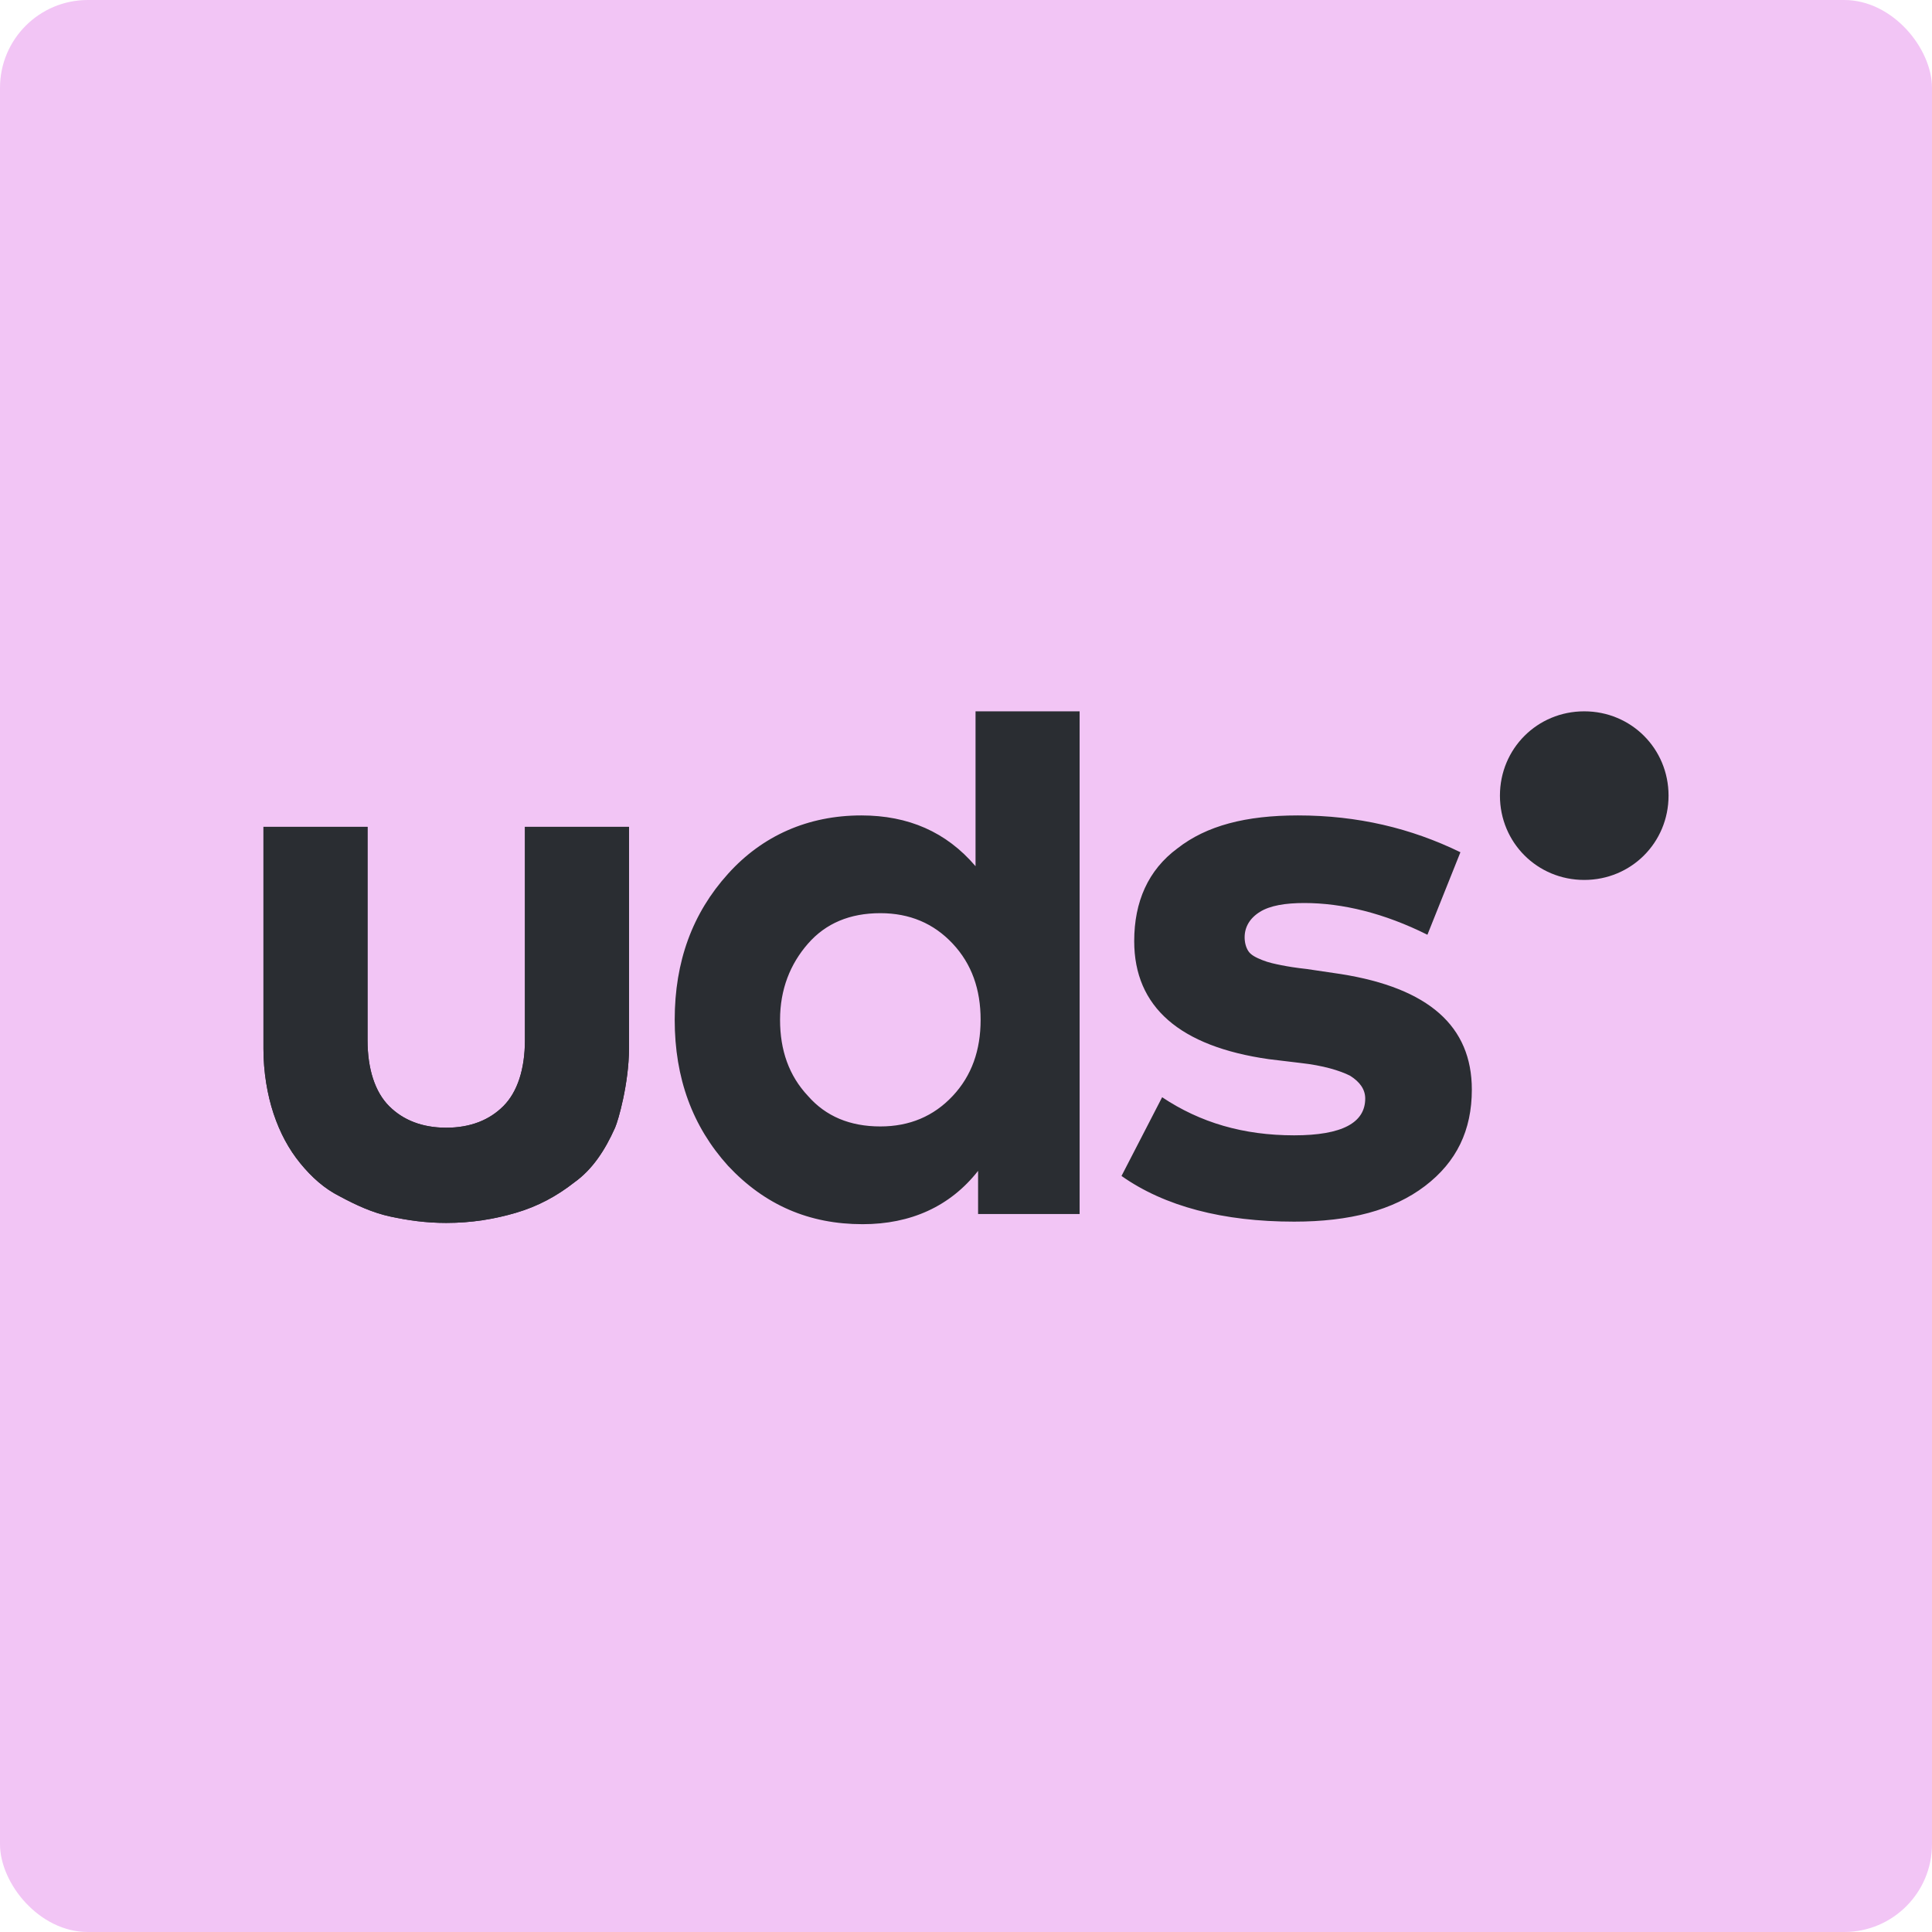
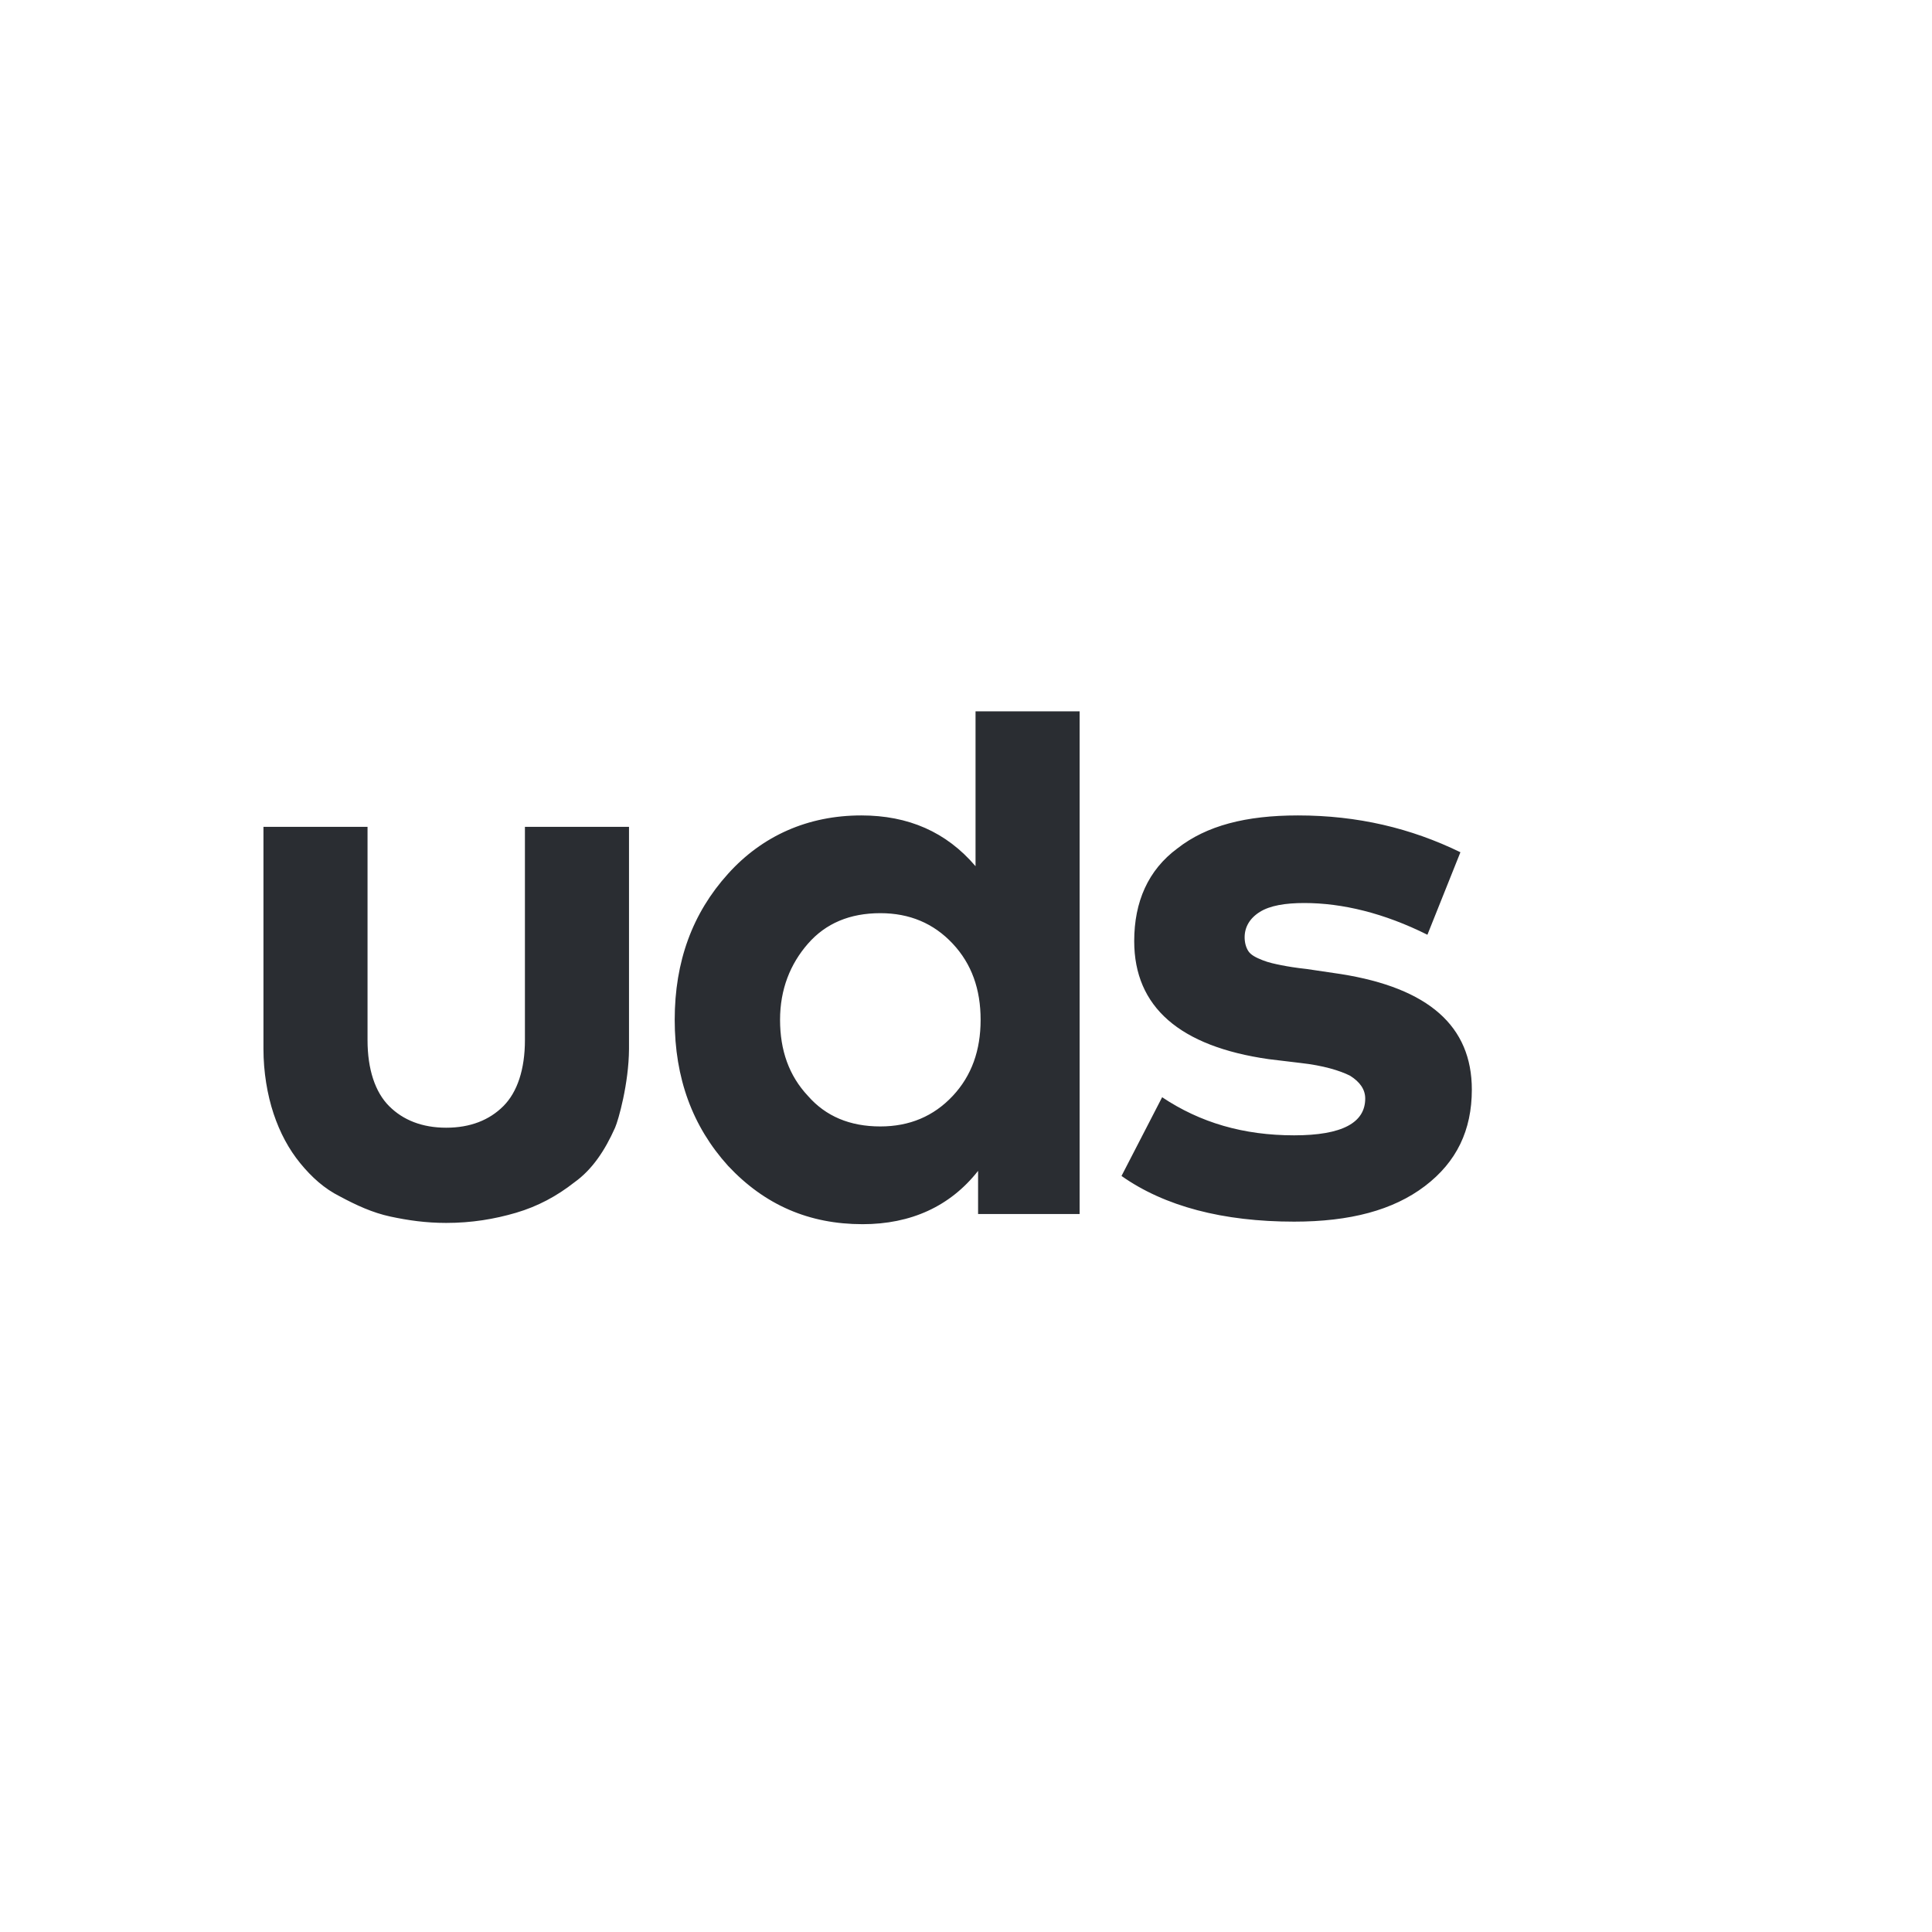
<svg xmlns="http://www.w3.org/2000/svg" width="110" height="110" viewBox="0 0 110 110" fill="none">
-   <rect width="110" height="110" rx="5" fill="#F2C5F5" />
-   <path fill-rule="evenodd" clip-rule="evenodd" d="M90.2 40.5C92.875 40.5 95 42.626 95 45.3C95 47.974 92.875 50.1 90.2 50.1C87.526 50.1 85.4 47.974 85.4 45.3C85.4 42.626 87.526 40.5 90.2 40.5Z" fill="#2A2D32" />
  <path fill-rule="evenodd" clip-rule="evenodd" d="M81.271 53.221C78.814 51.992 76.429 51.414 74.261 51.414C73.177 51.414 72.309 51.559 71.731 51.92C71.153 52.281 70.864 52.787 70.864 53.365C70.864 53.654 70.936 53.944 71.081 54.16C71.225 54.377 71.514 54.522 71.876 54.666C72.237 54.811 72.599 54.883 72.96 54.956C73.321 55.028 73.755 55.1 74.405 55.172L76.356 55.461C81.343 56.257 83.8 58.425 83.8 62.039C83.8 64.352 82.933 66.159 81.126 67.532C79.32 68.905 76.862 69.555 73.683 69.555C69.635 69.555 66.311 68.688 63.854 66.954L66.167 62.472C68.335 63.918 70.792 64.641 73.683 64.641C76.429 64.641 77.73 63.918 77.73 62.545C77.73 62.039 77.441 61.605 76.862 61.244C76.284 60.955 75.345 60.665 74.044 60.521L72.237 60.304C67.178 59.581 64.577 57.341 64.577 53.582C64.577 51.342 65.372 49.535 67.034 48.306C68.696 47.005 70.936 46.427 73.899 46.427C77.296 46.427 80.331 47.15 83.15 48.523L81.271 53.221ZM50.123 51.992C48.388 51.992 47.015 52.57 46.004 53.727C44.992 54.883 44.413 56.329 44.413 58.063C44.413 59.798 44.919 61.244 46.004 62.4C47.015 63.556 48.388 64.135 50.123 64.135C51.785 64.135 53.158 63.556 54.242 62.4C55.326 61.244 55.832 59.798 55.832 58.063C55.832 56.329 55.326 54.883 54.242 53.727C53.158 52.57 51.785 51.992 50.123 51.992ZM49.039 46.427C51.713 46.427 53.881 47.366 55.543 49.318V40.5H61.469V69.122H55.688V66.664C54.098 68.688 51.857 69.7 49.111 69.7C46.076 69.7 43.546 68.616 41.45 66.375C39.427 64.135 38.415 61.388 38.415 58.063C38.415 54.739 39.427 51.992 41.45 49.752C43.402 47.583 46.004 46.427 49.039 46.427ZM35.019 64.207C34.44 65.508 33.718 66.592 32.706 67.315C31.694 68.11 30.61 68.688 29.382 69.05C28.153 69.411 26.852 69.628 25.407 69.628C24.25 69.628 23.239 69.483 22.227 69.266C21.215 69.05 20.276 68.616 19.336 68.11C18.469 67.676 17.746 67.026 17.096 66.231C16.445 65.436 15.94 64.496 15.578 63.412C15.217 62.328 15 61.027 15 59.726V47.077H20.926V59.22C20.926 60.882 21.36 62.183 22.155 62.978C22.95 63.773 24.034 64.207 25.407 64.207C26.78 64.207 27.864 63.773 28.659 62.978C29.454 62.183 29.887 60.882 29.887 59.22V47.077H35.813V59.726C35.8 61.7 35.207 63.782 35.019 64.207Z" fill="#2A2D32" />
-   <path d="M32.706 67.315C33.718 66.592 34.44 65.508 35.019 64.207C35.207 63.782 35.8 61.7 35.813 59.726V47.077H29.887V59.22C29.887 60.882 29.454 62.183 28.659 62.978C27.864 63.773 26.78 64.207 25.407 64.207C24.034 64.207 22.95 63.773 22.155 62.978C21.36 62.183 20.926 60.882 20.926 59.22V47.077H15V59.726C15 61.027 15.217 62.328 15.578 63.412C15.94 64.496 16.445 65.436 17.096 66.231C17.746 67.026 18.469 67.676 19.336 68.11C20.276 68.616 21.215 69.049 22.227 69.266C23.239 69.483 24.25 69.628 25.407 69.628C26.852 69.628 28.153 69.411 29.382 69.049C30.61 68.688 31.694 68.11 32.706 67.315Z" fill="#2A2D32" />
</svg>